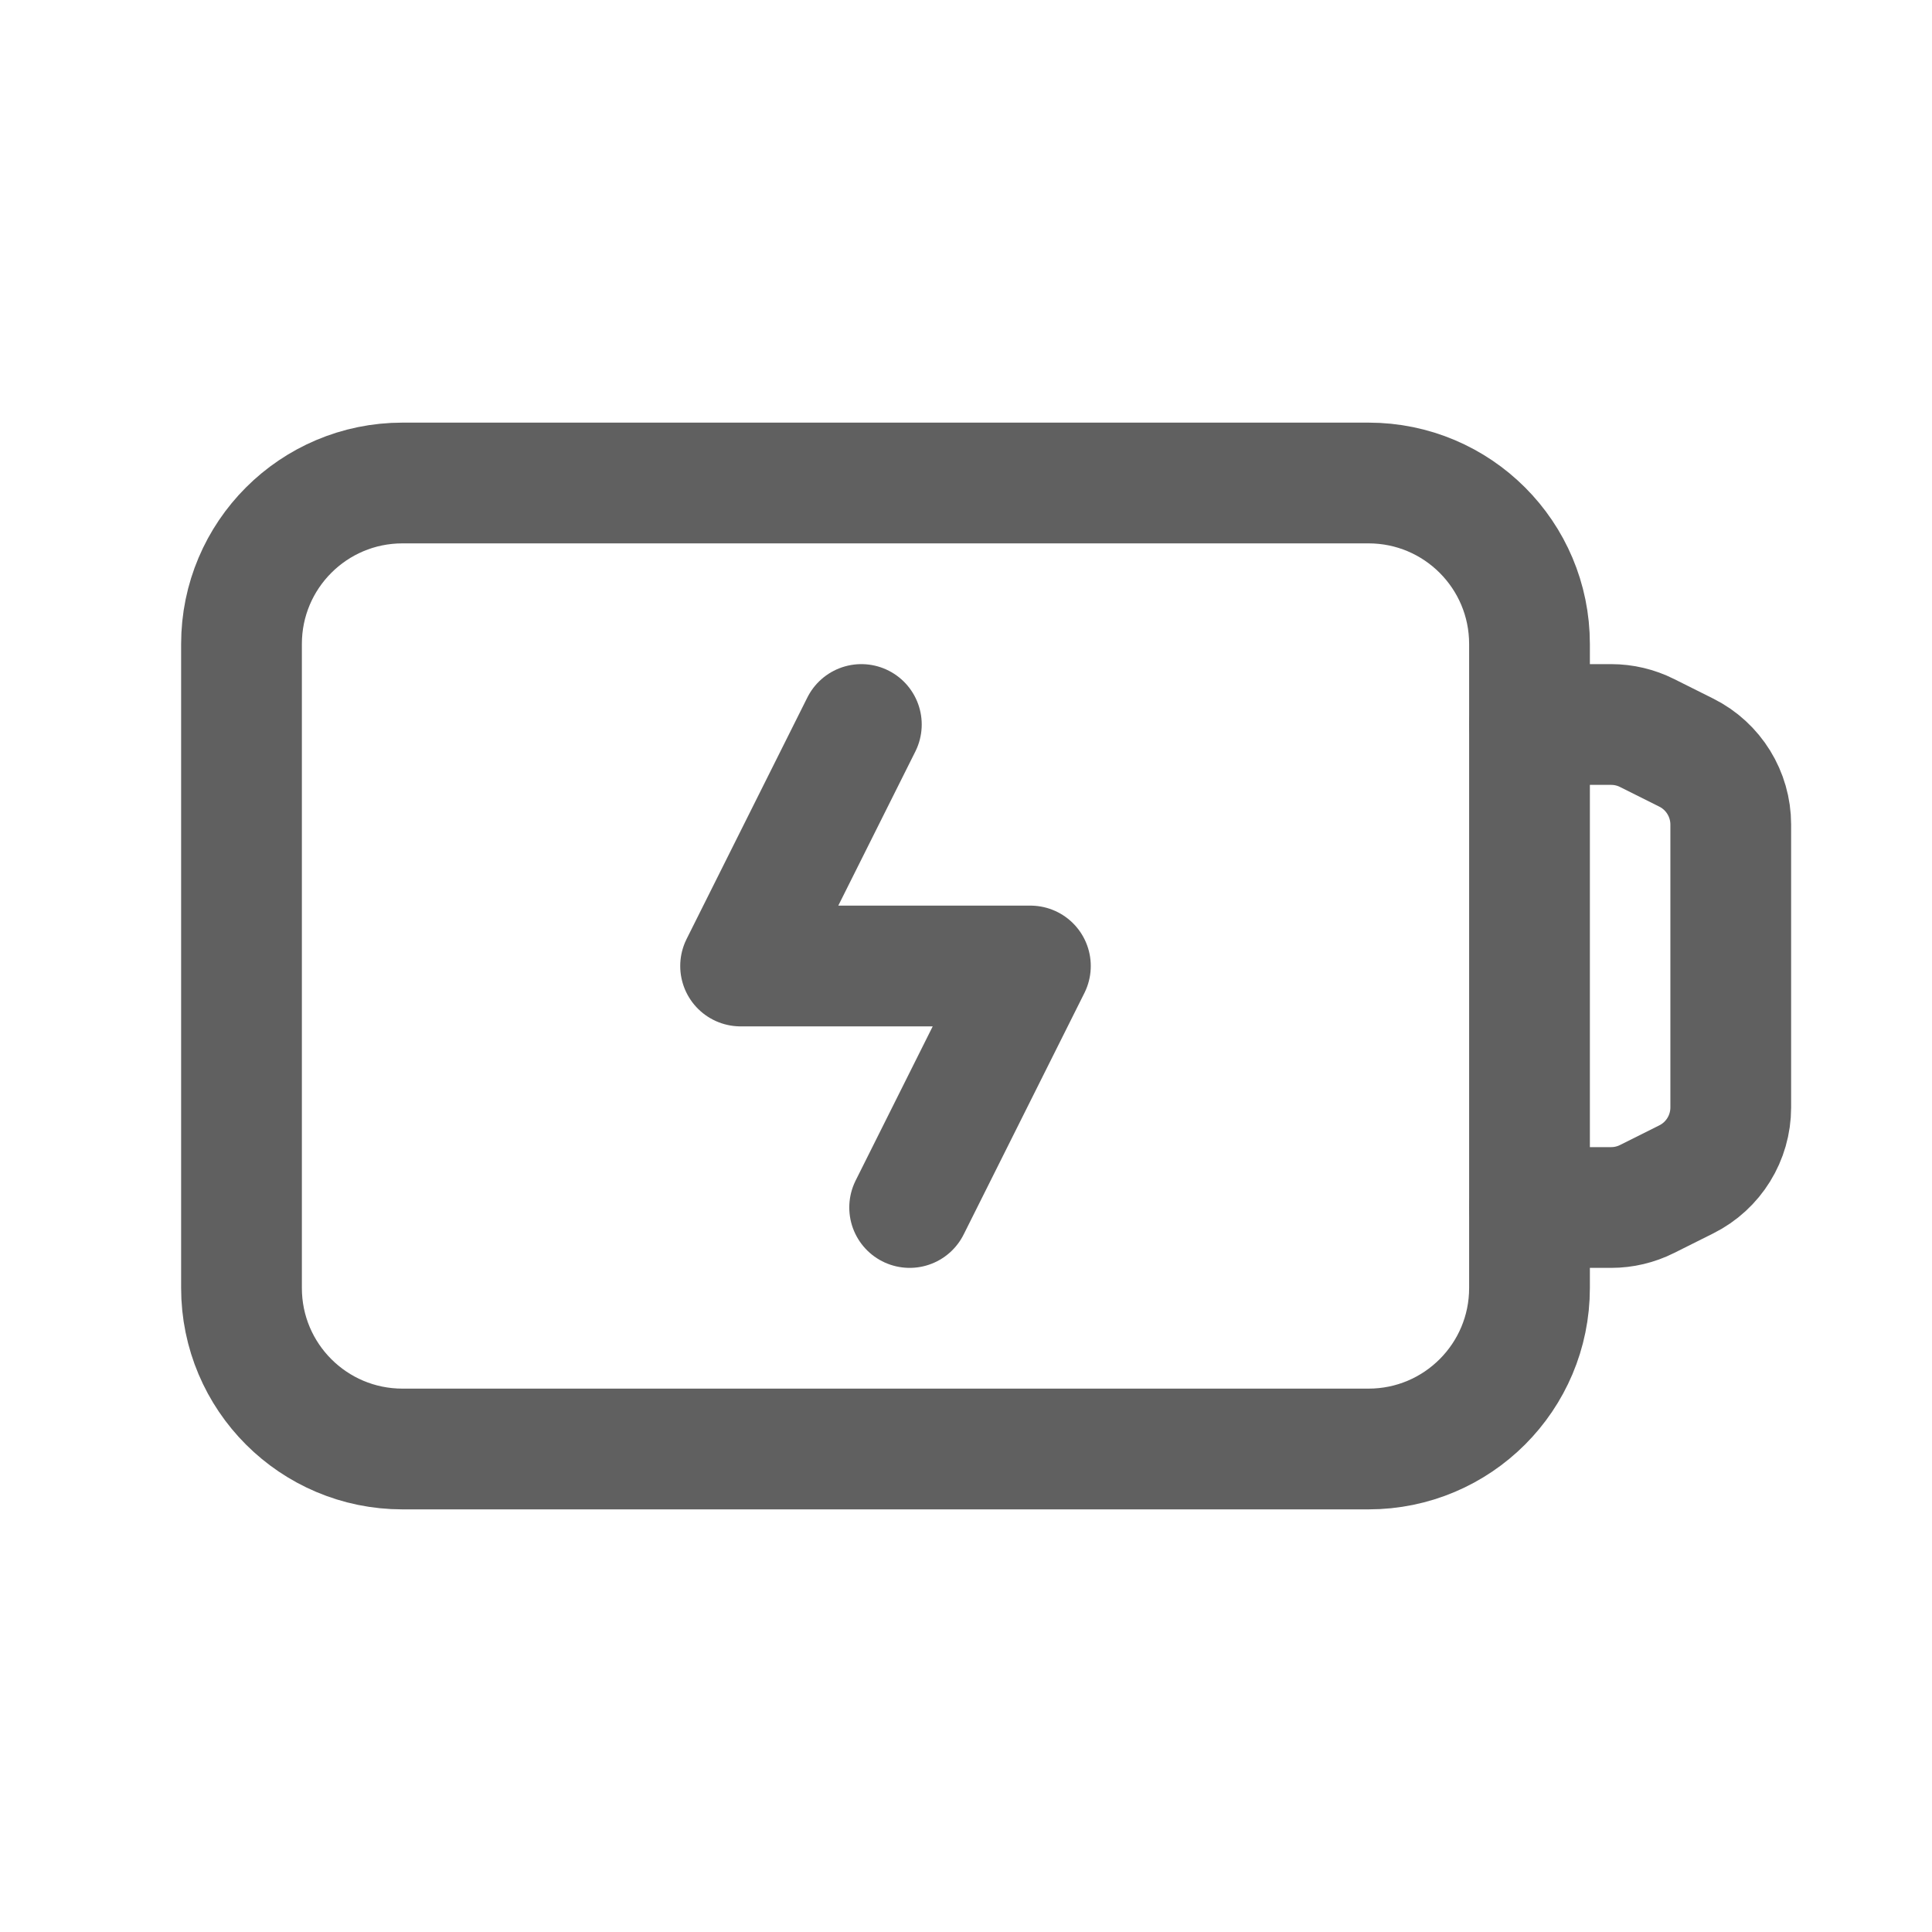
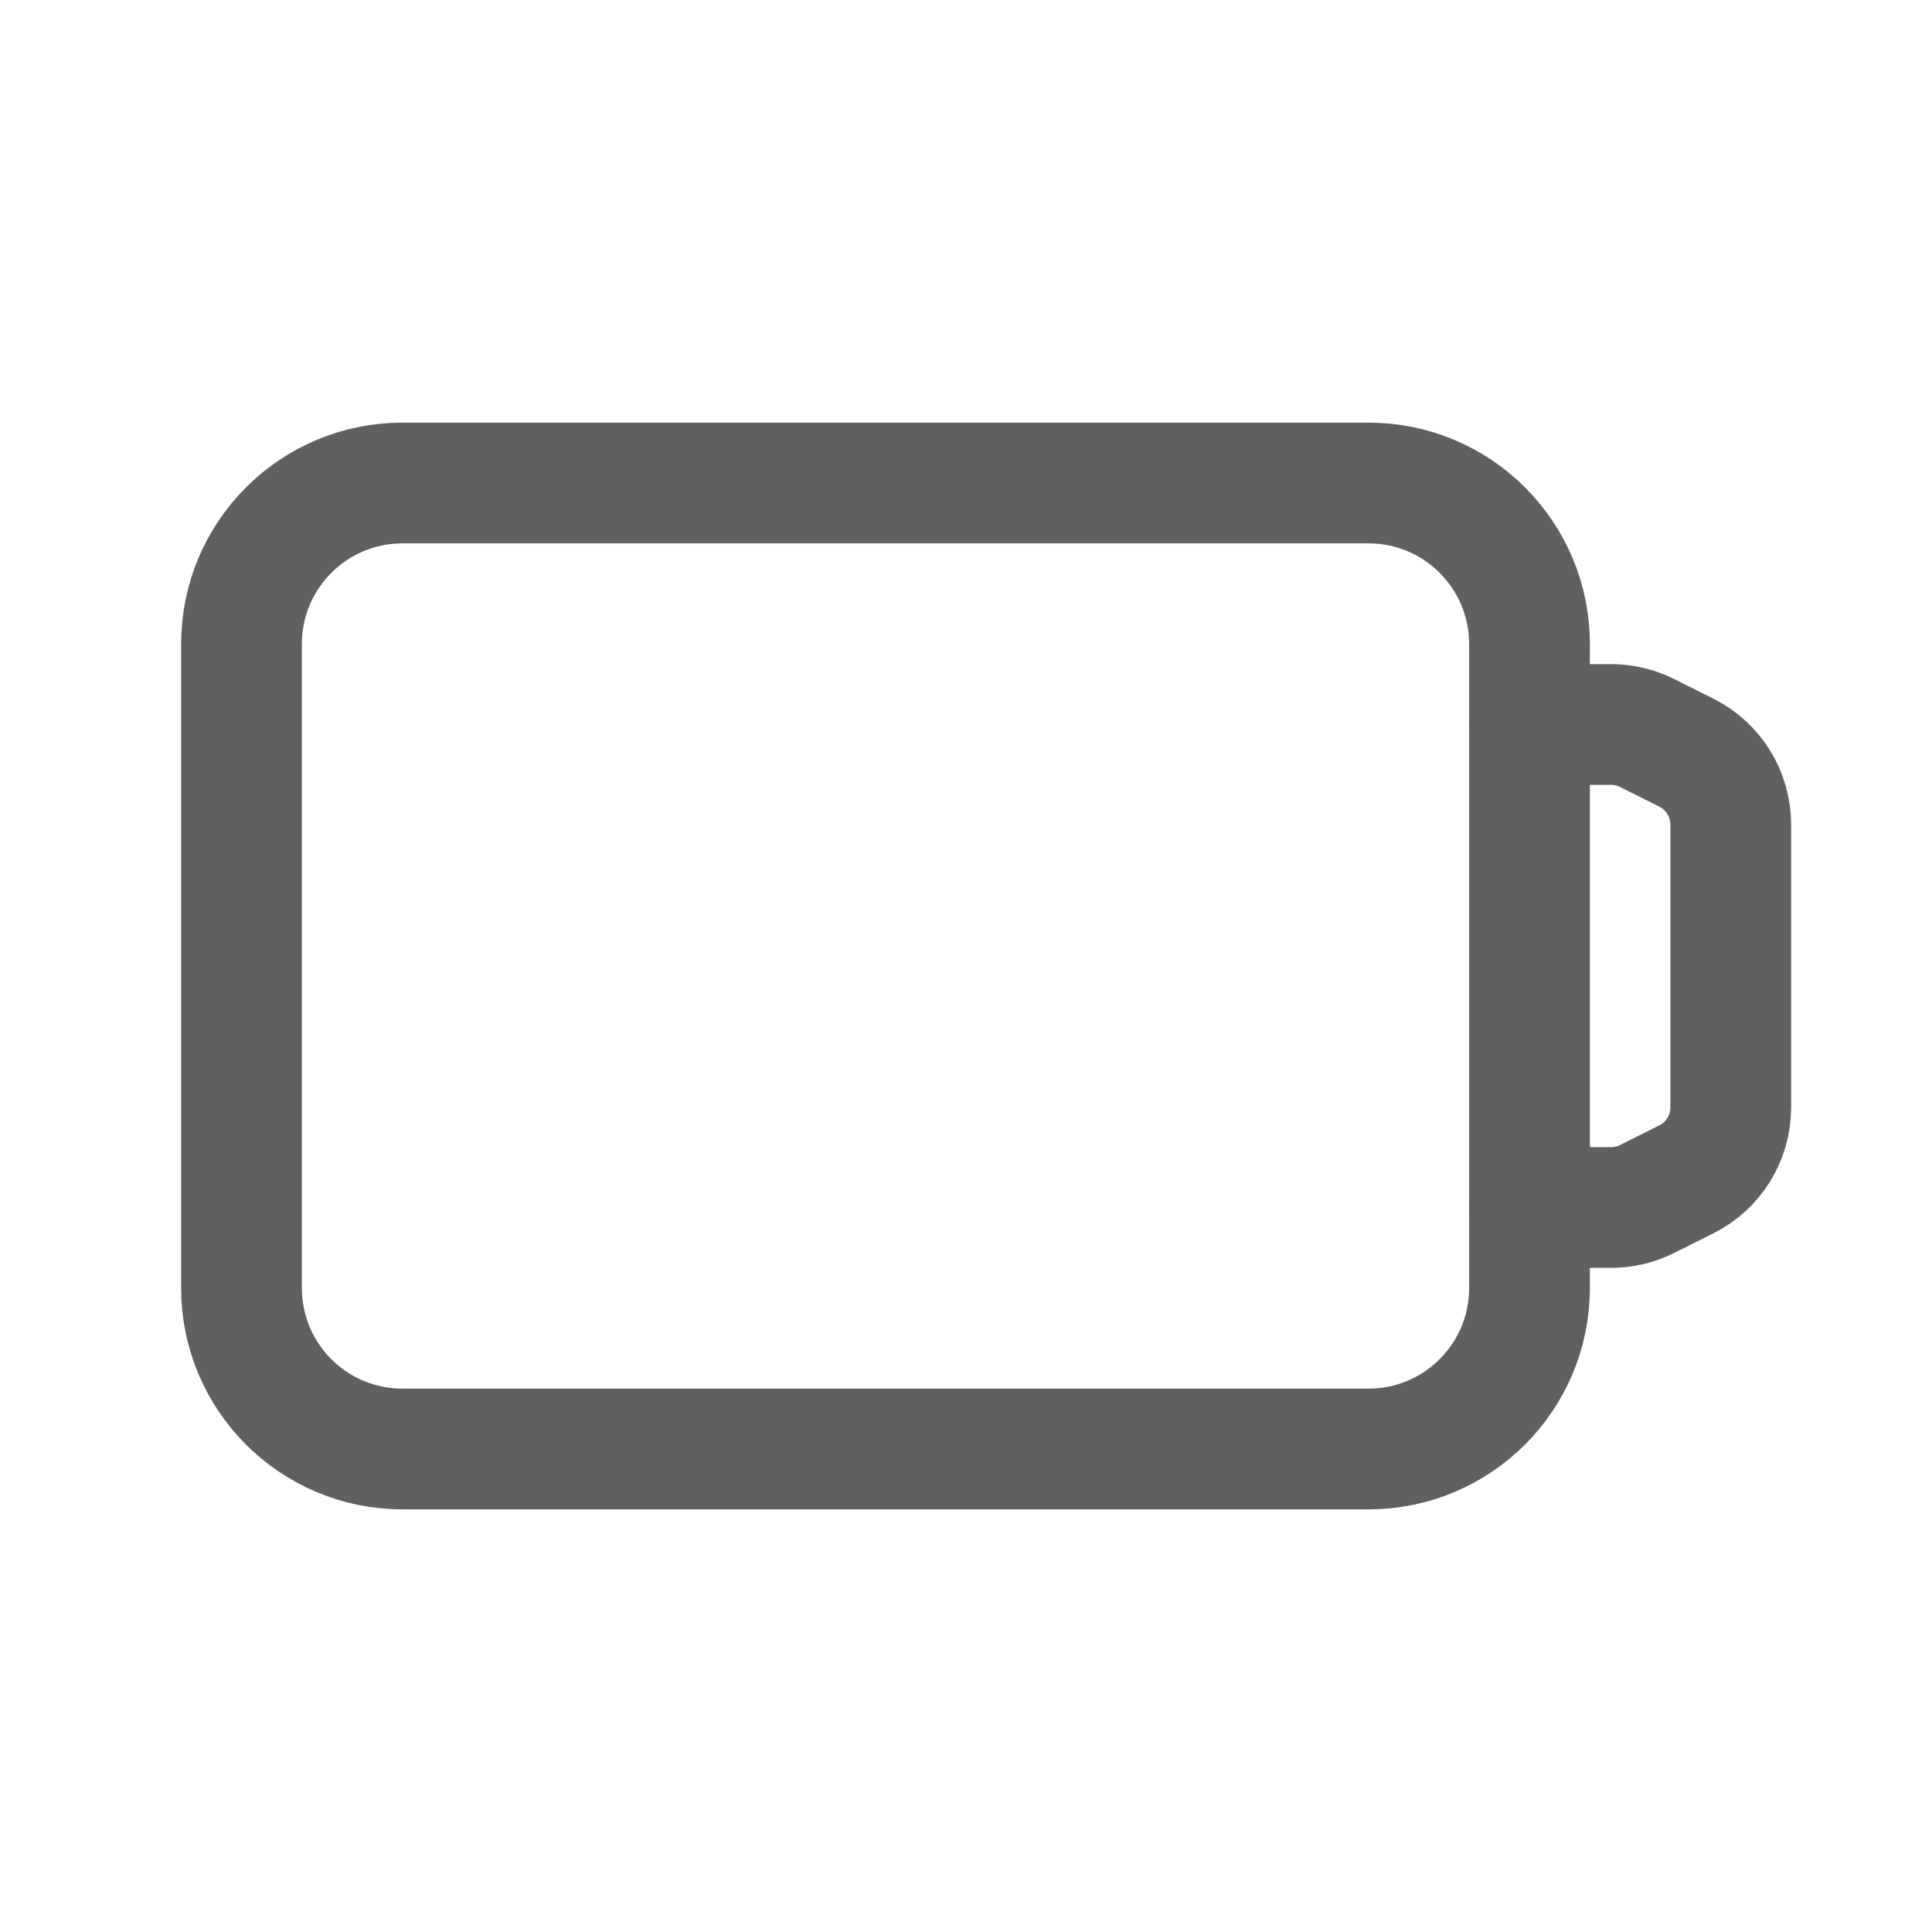
<svg xmlns="http://www.w3.org/2000/svg" width="24" height="24" viewBox="0 0 24 24" fill="none">
  <g clip-path="url(#clip0_1780_259714)">
    <path fill-rule="evenodd" clip-rule="evenodd" d="M17 18H5C3.895 18 3 17.105 3 16V8C3 6.895 3.895 6 5 6H17C18.105 6 19 6.895 19 8V16C19 17.105 18.105 18 17 18Z" stroke="#606060" stroke-width="1.5" stroke-linecap="round" stroke-linejoin="round" />
-     <path d="M11.3 15L12.8 12H9.2L10.7 9" stroke="#606060" stroke-width="1.5" stroke-linecap="round" stroke-linejoin="round" />
    <path d="M19 9H20.014C20.169 9 20.322 9.036 20.461 9.106L20.947 9.349C21.286 9.518 21.5 9.865 21.5 10.243V13.757C21.5 14.136 21.286 14.482 20.947 14.651L20.461 14.894C20.322 14.964 20.169 15 20.014 15H19" stroke="#606060" stroke-width="1.5" stroke-linecap="round" stroke-linejoin="round" />
  </g>
  <defs>
    <clipPath id="clip0_1780_259714">
      <rect width="24" height="24" fill="white" />
    </clipPath>
  </defs>
</svg>